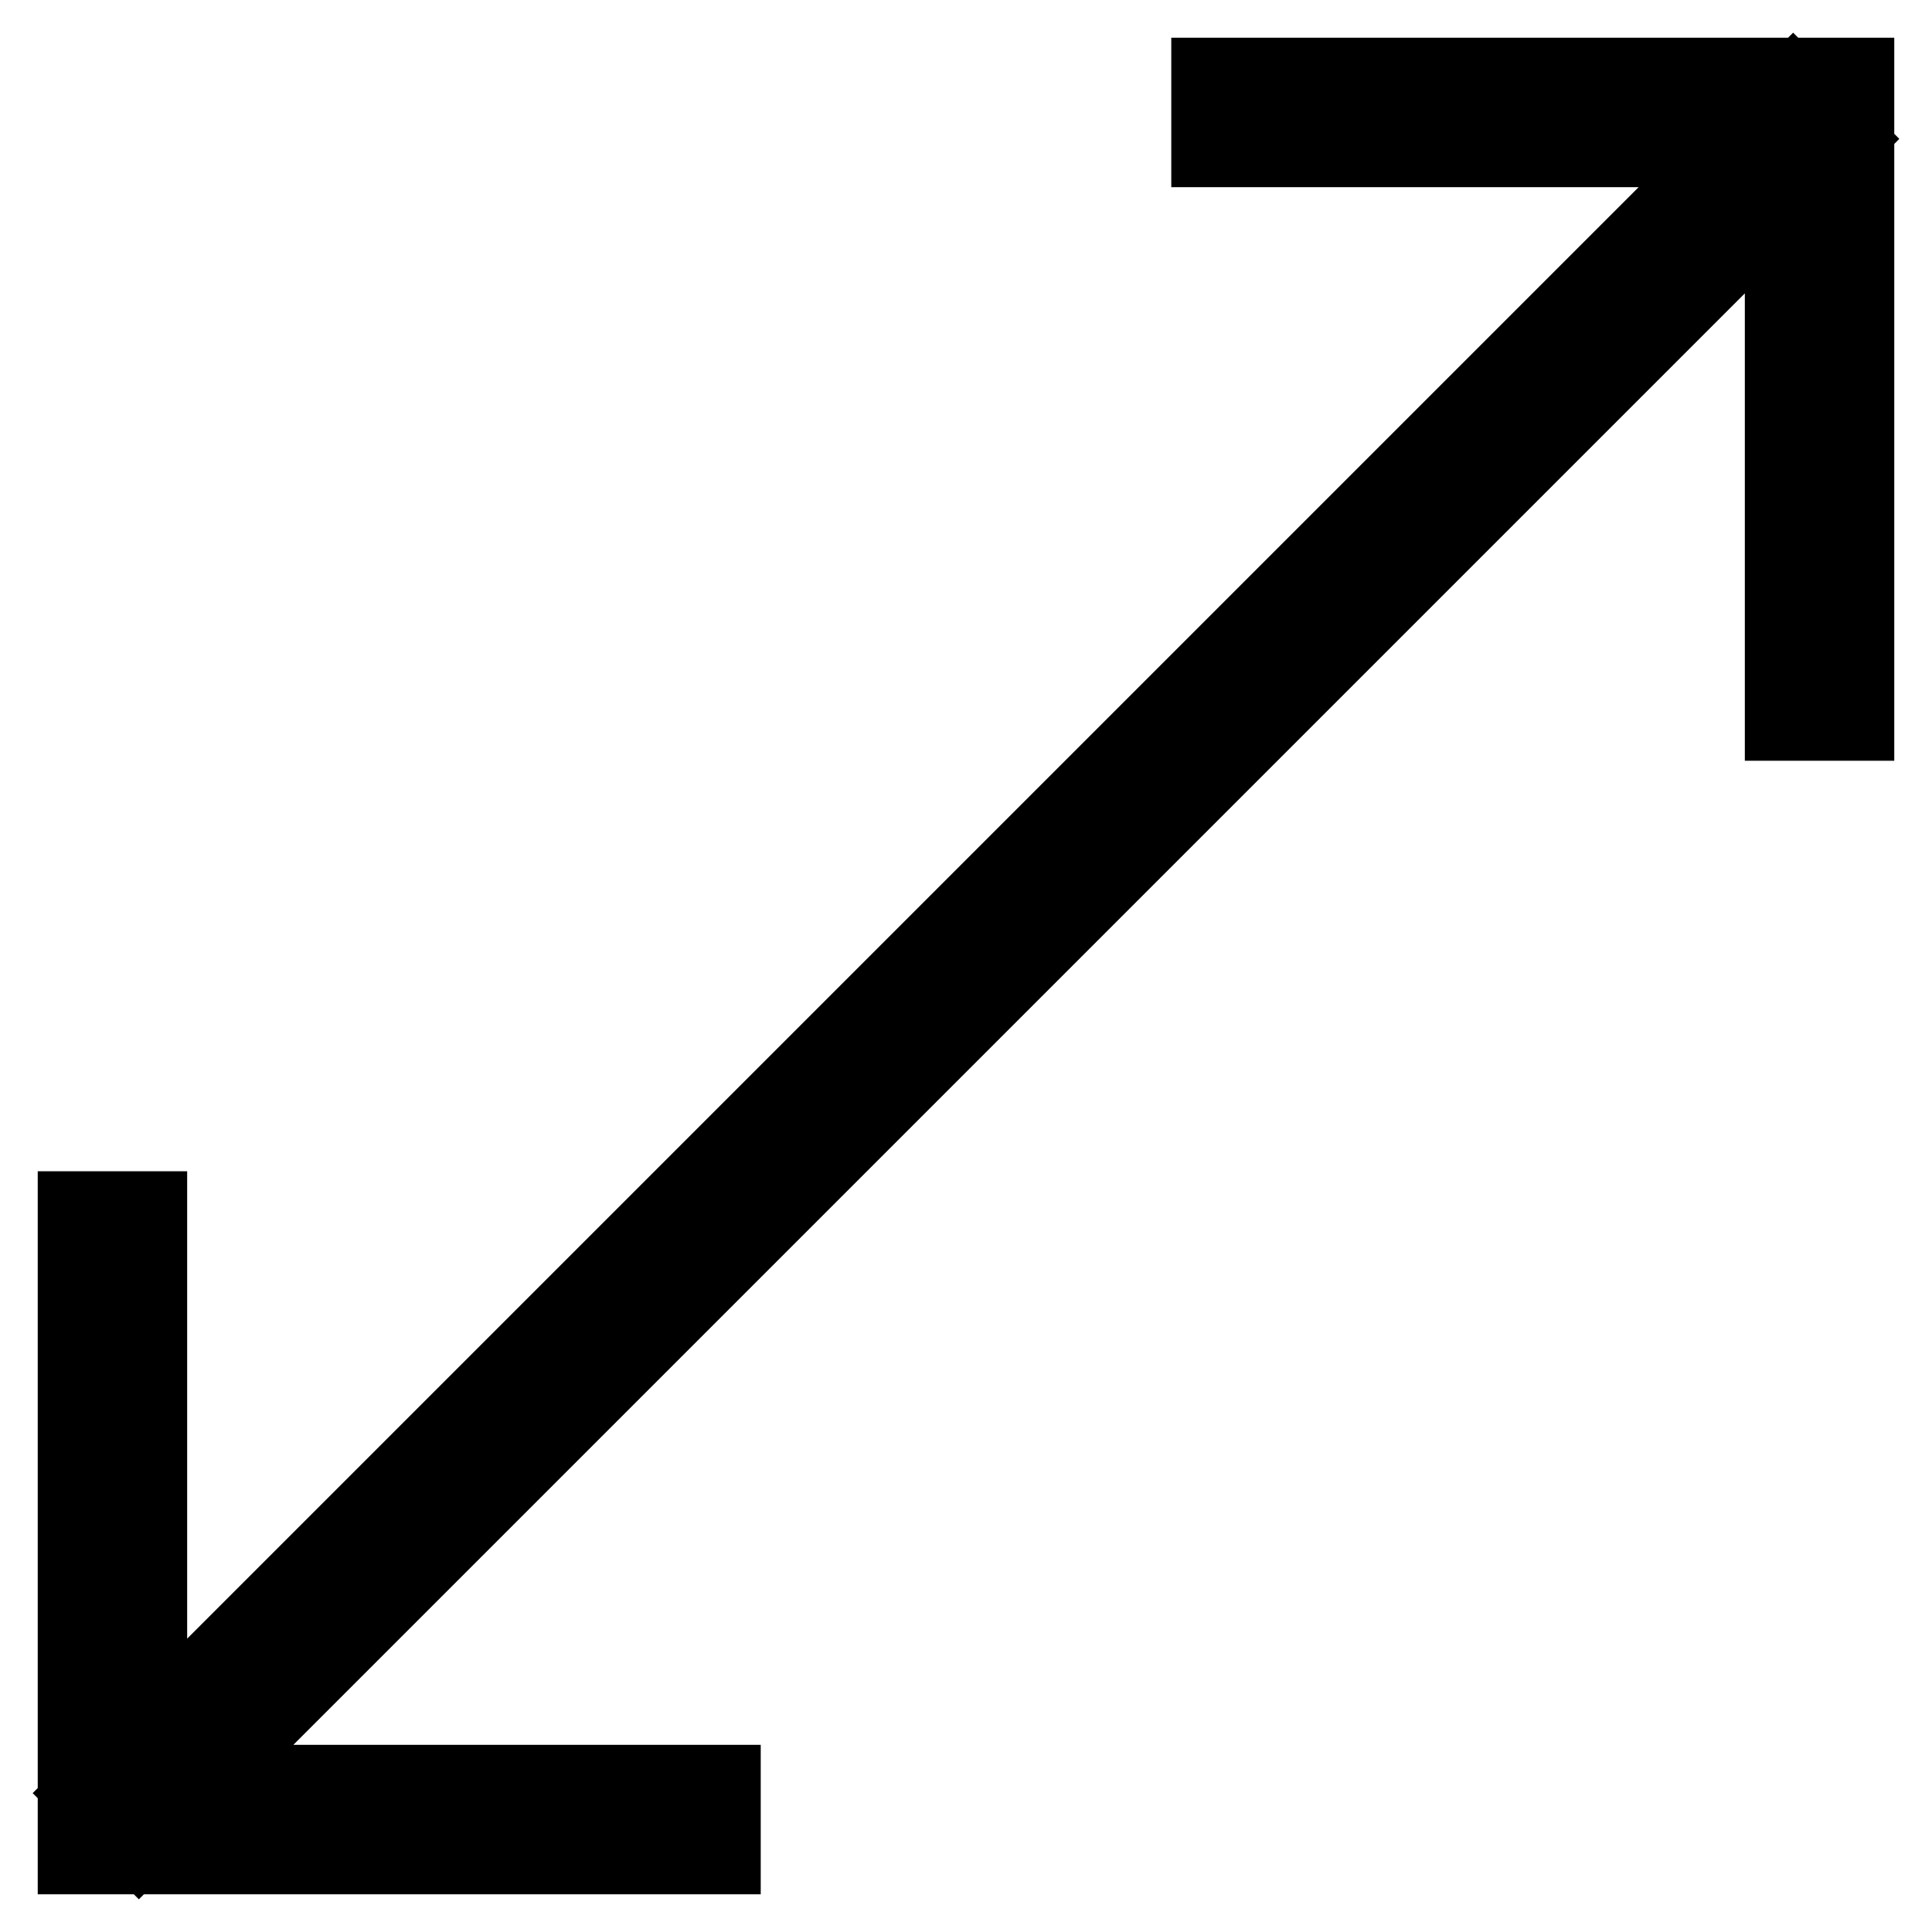
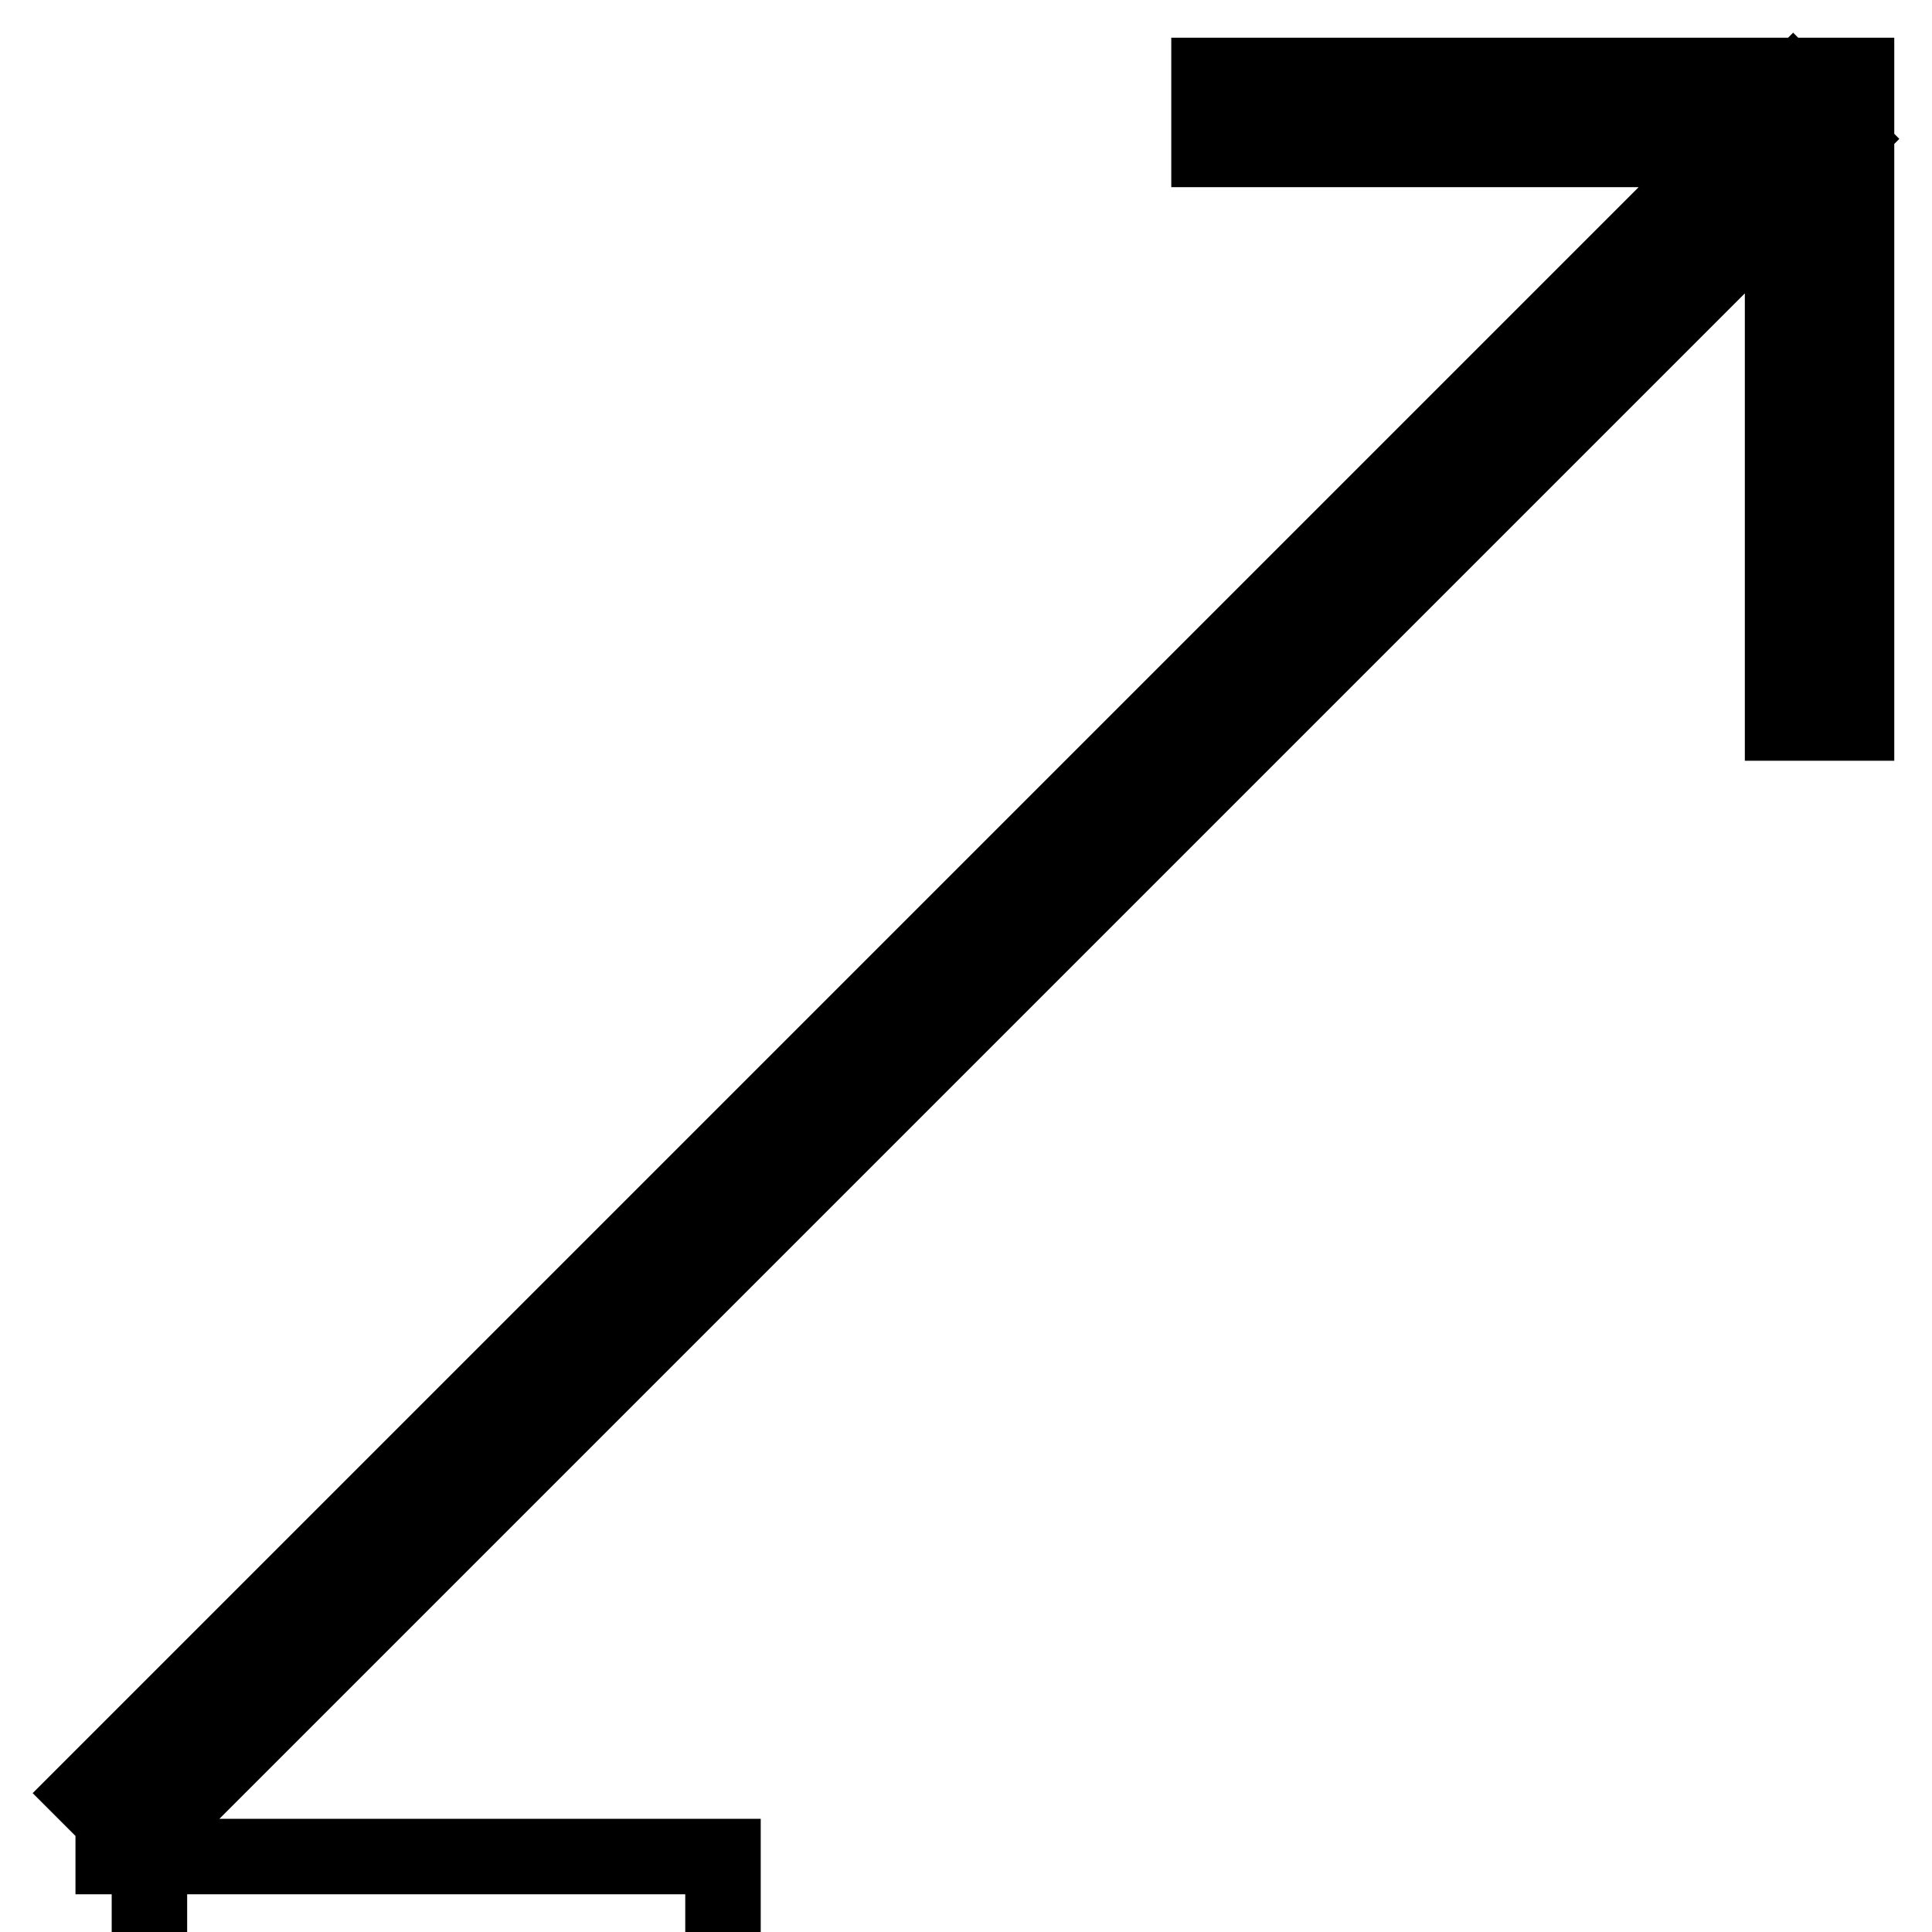
<svg xmlns="http://www.w3.org/2000/svg" version="1.1" x="0px" y="0px" viewBox="0 0 256 256" enable-background="new 0 0 256 256" xml:space="preserve">
  <g>
-     <path stroke-width="10" fill-opacity="0" stroke="#000000" d="M246,95.8h-9.8v-76h-76V10H246V95.8z M95.8,246H10v-85.8h9.8v76h76V246z M237.6,11.4l7,7L18.4,244.6l-7-7 L237.6,11.4z" />
+     <path stroke-width="10" fill-opacity="0" stroke="#000000" d="M246,95.8h-9.8v-76h-76V10H246V95.8z M95.8,246H10h9.8v76h76V246z M237.6,11.4l7,7L18.4,244.6l-7-7 L237.6,11.4z" />
  </g>
</svg>